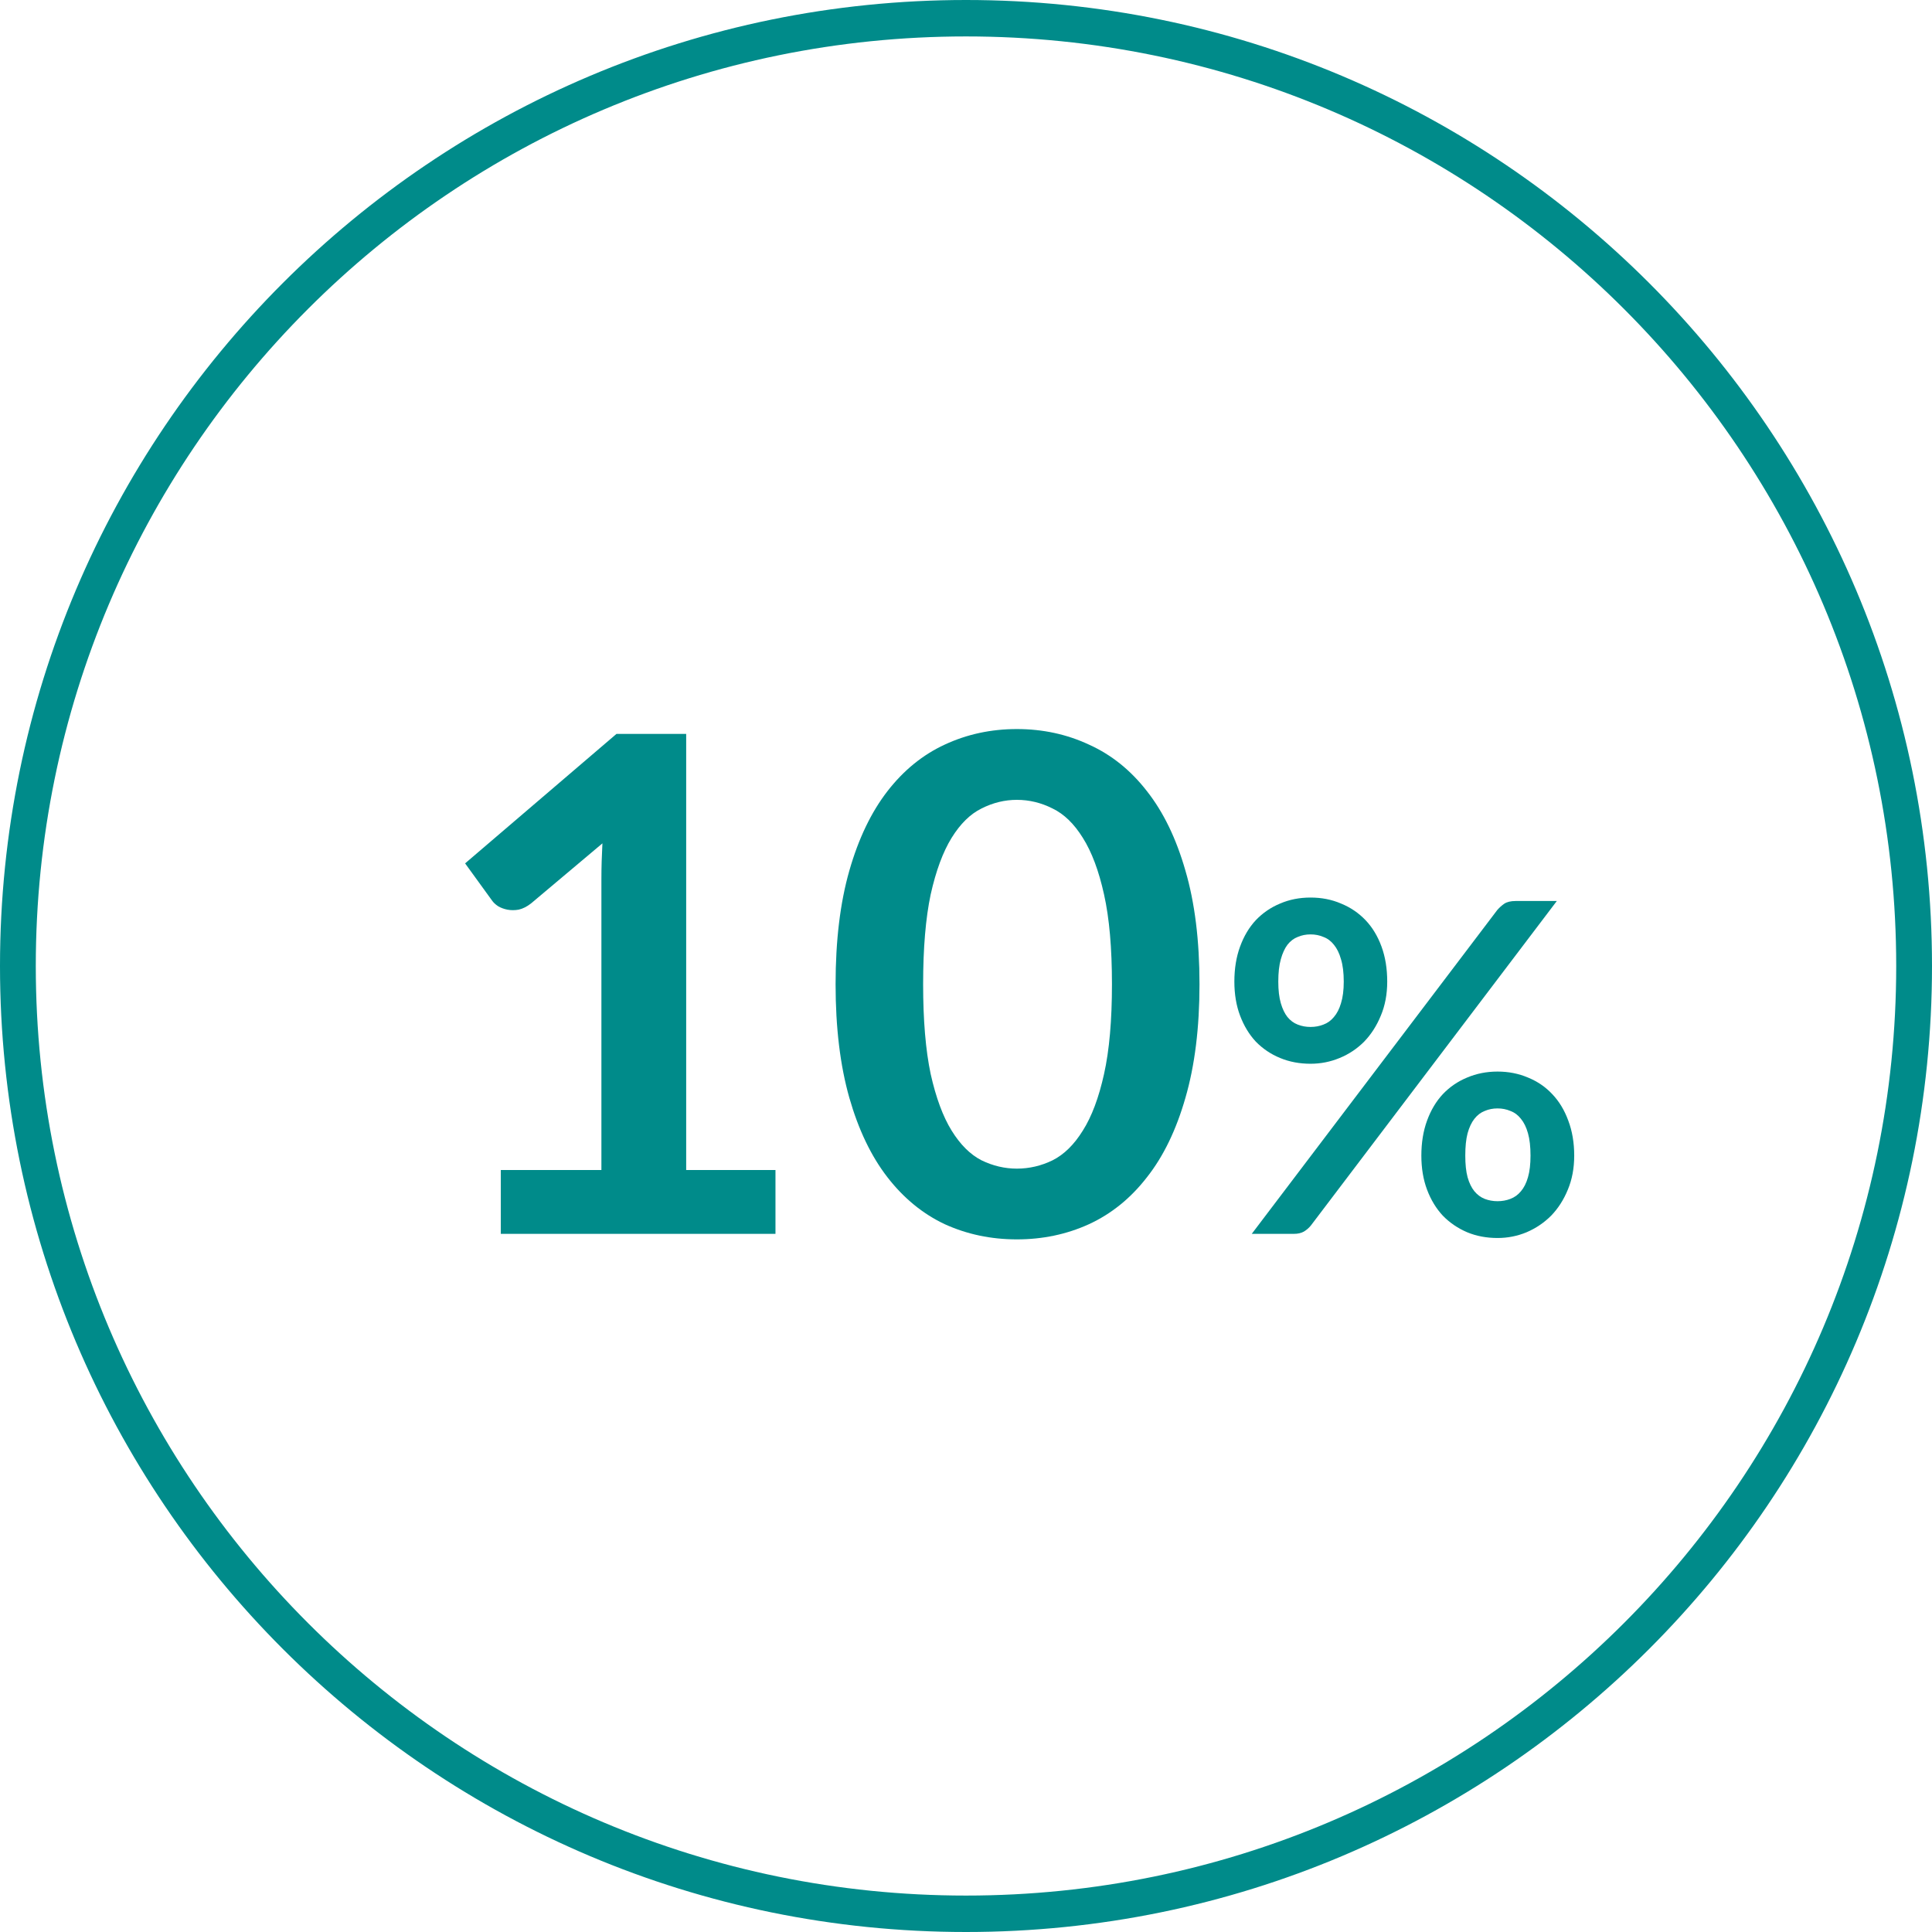
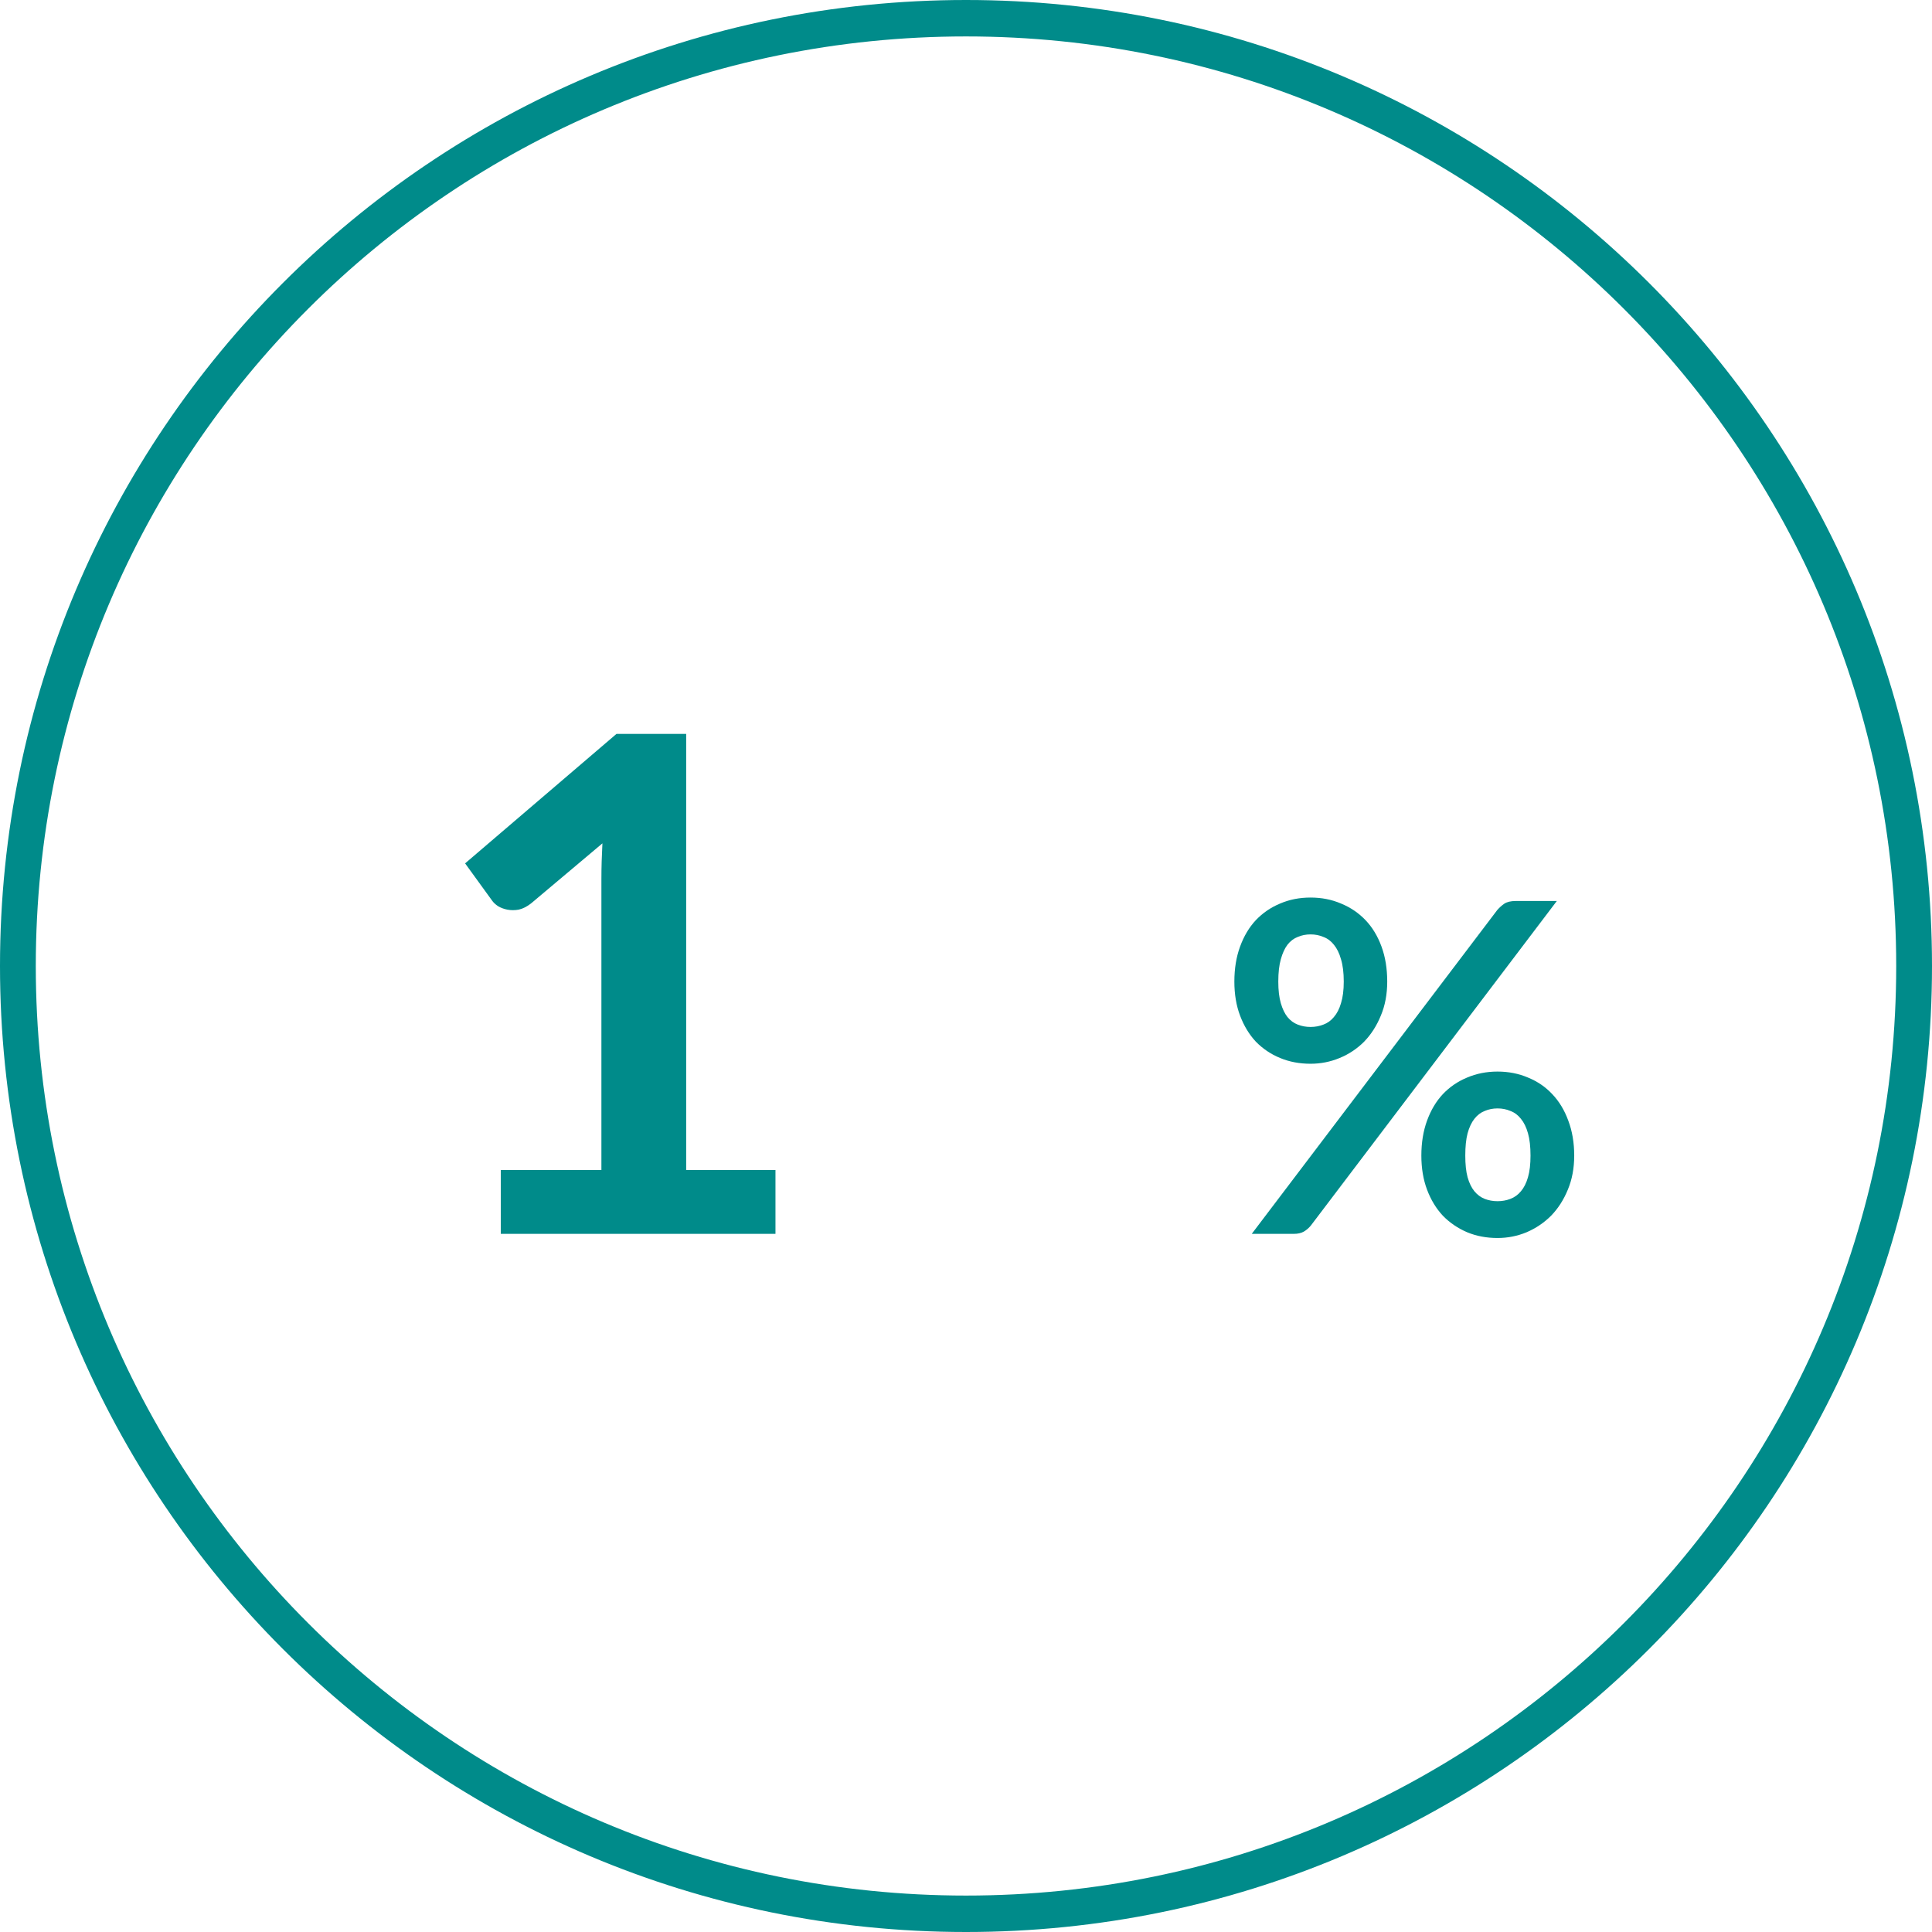
<svg xmlns="http://www.w3.org/2000/svg" width="42" height="42" viewBox="0 0 42 42" fill="none">
  <path fill-rule="evenodd" clip-rule="evenodd" d="M21 41.208C32.182 41.208 41.222 32.146 41.222 21C41.222 9.854 32.182 0.792 21 0.792C9.818 0.792 0.778 9.854 0.778 21C0.778 32.146 9.818 41.208 21 41.208ZM21 42C32.598 42 42 32.598 42 21C42 9.402 32.598 0 21 0C9.402 0 0 9.402 0 21C0 32.598 9.402 42 21 42Z" fill="#008B8A" />
  <path d="M16.858 25.435V26.823H10.887V25.435H13.074V19.107C13.074 18.857 13.082 18.599 13.096 18.334L11.544 19.64C11.454 19.71 11.365 19.755 11.275 19.775C11.191 19.79 11.109 19.79 11.029 19.775C10.954 19.76 10.887 19.735 10.828 19.7C10.768 19.66 10.723 19.617 10.693 19.572L10.111 18.769L13.402 15.954H14.917V25.435H16.858Z" fill="#008B8A" />
-   <path d="M26.076 21.396C26.076 22.342 25.974 23.165 25.77 23.866C25.571 24.561 25.293 25.137 24.934 25.592C24.581 26.048 24.161 26.388 23.673 26.613C23.19 26.833 22.668 26.943 22.106 26.943C21.544 26.943 21.021 26.833 20.538 26.613C20.061 26.388 19.645 26.048 19.292 25.592C18.939 25.137 18.663 24.561 18.464 23.866C18.265 23.165 18.165 22.342 18.165 21.396C18.165 20.445 18.265 19.622 18.464 18.927C18.663 18.231 18.939 17.656 19.292 17.2C19.645 16.745 20.061 16.407 20.538 16.187C21.021 15.962 21.544 15.849 22.106 15.849C22.668 15.849 23.19 15.962 23.673 16.187C24.161 16.407 24.581 16.745 24.934 17.2C25.293 17.656 25.571 18.231 25.77 18.927C25.974 19.622 26.076 20.445 26.076 21.396ZM24.173 21.396C24.173 20.611 24.116 19.96 24.001 19.445C23.887 18.929 23.733 18.519 23.539 18.213C23.35 17.908 23.131 17.696 22.882 17.576C22.633 17.45 22.374 17.388 22.106 17.388C21.842 17.388 21.586 17.45 21.337 17.576C21.093 17.696 20.877 17.908 20.688 18.213C20.499 18.519 20.347 18.929 20.232 19.445C20.123 19.96 20.068 20.611 20.068 21.396C20.068 22.182 20.123 22.832 20.232 23.348C20.347 23.863 20.499 24.274 20.688 24.579C20.877 24.884 21.093 25.099 21.337 25.224C21.586 25.345 21.842 25.405 22.106 25.405C22.374 25.405 22.633 25.345 22.882 25.224C23.131 25.099 23.35 24.884 23.539 24.579C23.733 24.274 23.887 23.863 24.001 23.348C24.116 22.832 24.173 22.182 24.173 21.396Z" fill="#008B8A" />
  <path d="M30.157 21.339C30.157 21.612 30.111 21.859 30.018 22.079C29.928 22.299 29.807 22.488 29.655 22.645C29.502 22.798 29.325 22.917 29.122 23C28.92 23.084 28.709 23.125 28.49 23.125C28.252 23.125 28.031 23.084 27.829 23C27.626 22.917 27.451 22.798 27.301 22.645C27.155 22.488 27.041 22.299 26.958 22.079C26.875 21.859 26.834 21.612 26.834 21.339C26.834 21.058 26.875 20.805 26.958 20.578C27.041 20.351 27.155 20.159 27.301 20.003C27.451 19.846 27.626 19.726 27.829 19.642C28.031 19.555 28.252 19.512 28.49 19.512C28.729 19.512 28.95 19.555 29.152 19.642C29.358 19.726 29.535 19.846 29.685 20.003C29.834 20.159 29.95 20.351 30.033 20.578C30.116 20.805 30.157 21.058 30.157 21.339ZM29.212 21.339C29.212 21.145 29.192 20.983 29.152 20.853C29.116 20.723 29.064 20.618 28.998 20.538C28.935 20.458 28.859 20.401 28.769 20.368C28.683 20.331 28.59 20.313 28.49 20.313C28.391 20.313 28.298 20.331 28.212 20.368C28.126 20.401 28.051 20.458 27.988 20.538C27.928 20.618 27.88 20.723 27.844 20.853C27.807 20.983 27.789 21.145 27.789 21.339C27.789 21.526 27.807 21.682 27.844 21.809C27.88 21.933 27.928 22.033 27.988 22.109C28.051 22.186 28.126 22.241 28.212 22.274C28.298 22.308 28.391 22.325 28.49 22.325C28.59 22.325 28.683 22.308 28.769 22.274C28.859 22.241 28.935 22.186 28.998 22.109C29.064 22.033 29.116 21.933 29.152 21.809C29.192 21.682 29.212 21.526 29.212 21.339ZM32.55 19.782C32.594 19.732 32.643 19.687 32.7 19.647C32.759 19.607 32.842 19.587 32.949 19.587H33.844L28.5 26.638C28.457 26.692 28.406 26.737 28.346 26.773C28.286 26.807 28.213 26.823 28.127 26.823H27.212L32.55 19.782ZM34.222 25.122C34.222 25.395 34.176 25.642 34.083 25.863C33.993 26.083 33.872 26.271 33.72 26.428C33.567 26.581 33.39 26.701 33.187 26.788C32.985 26.872 32.774 26.913 32.555 26.913C32.317 26.913 32.096 26.872 31.894 26.788C31.691 26.701 31.515 26.581 31.366 26.428C31.22 26.271 31.106 26.083 31.023 25.863C30.94 25.642 30.899 25.395 30.899 25.122C30.899 24.842 30.94 24.588 31.023 24.361C31.106 24.134 31.22 23.942 31.366 23.786C31.515 23.629 31.691 23.509 31.894 23.425C32.096 23.339 32.317 23.295 32.555 23.295C32.794 23.295 33.015 23.339 33.217 23.425C33.423 23.509 33.599 23.629 33.745 23.786C33.894 23.942 34.01 24.134 34.093 24.361C34.179 24.588 34.222 24.842 34.222 25.122ZM33.272 25.122C33.272 24.928 33.254 24.767 33.217 24.637C33.181 24.506 33.129 24.401 33.063 24.321C33 24.241 32.924 24.184 32.834 24.151C32.748 24.114 32.655 24.096 32.555 24.096C32.456 24.096 32.363 24.114 32.277 24.151C32.191 24.184 32.116 24.241 32.053 24.321C31.99 24.401 31.94 24.506 31.904 24.637C31.87 24.767 31.854 24.928 31.854 25.122C31.854 25.309 31.87 25.465 31.904 25.592C31.94 25.719 31.99 25.821 32.053 25.898C32.116 25.974 32.191 26.029 32.277 26.063C32.363 26.096 32.456 26.113 32.555 26.113C32.655 26.113 32.748 26.096 32.834 26.063C32.924 26.029 33 25.974 33.063 25.898C33.129 25.821 33.181 25.719 33.217 25.592C33.254 25.465 33.272 25.309 33.272 25.122Z" fill="#008B8A" />
</svg>